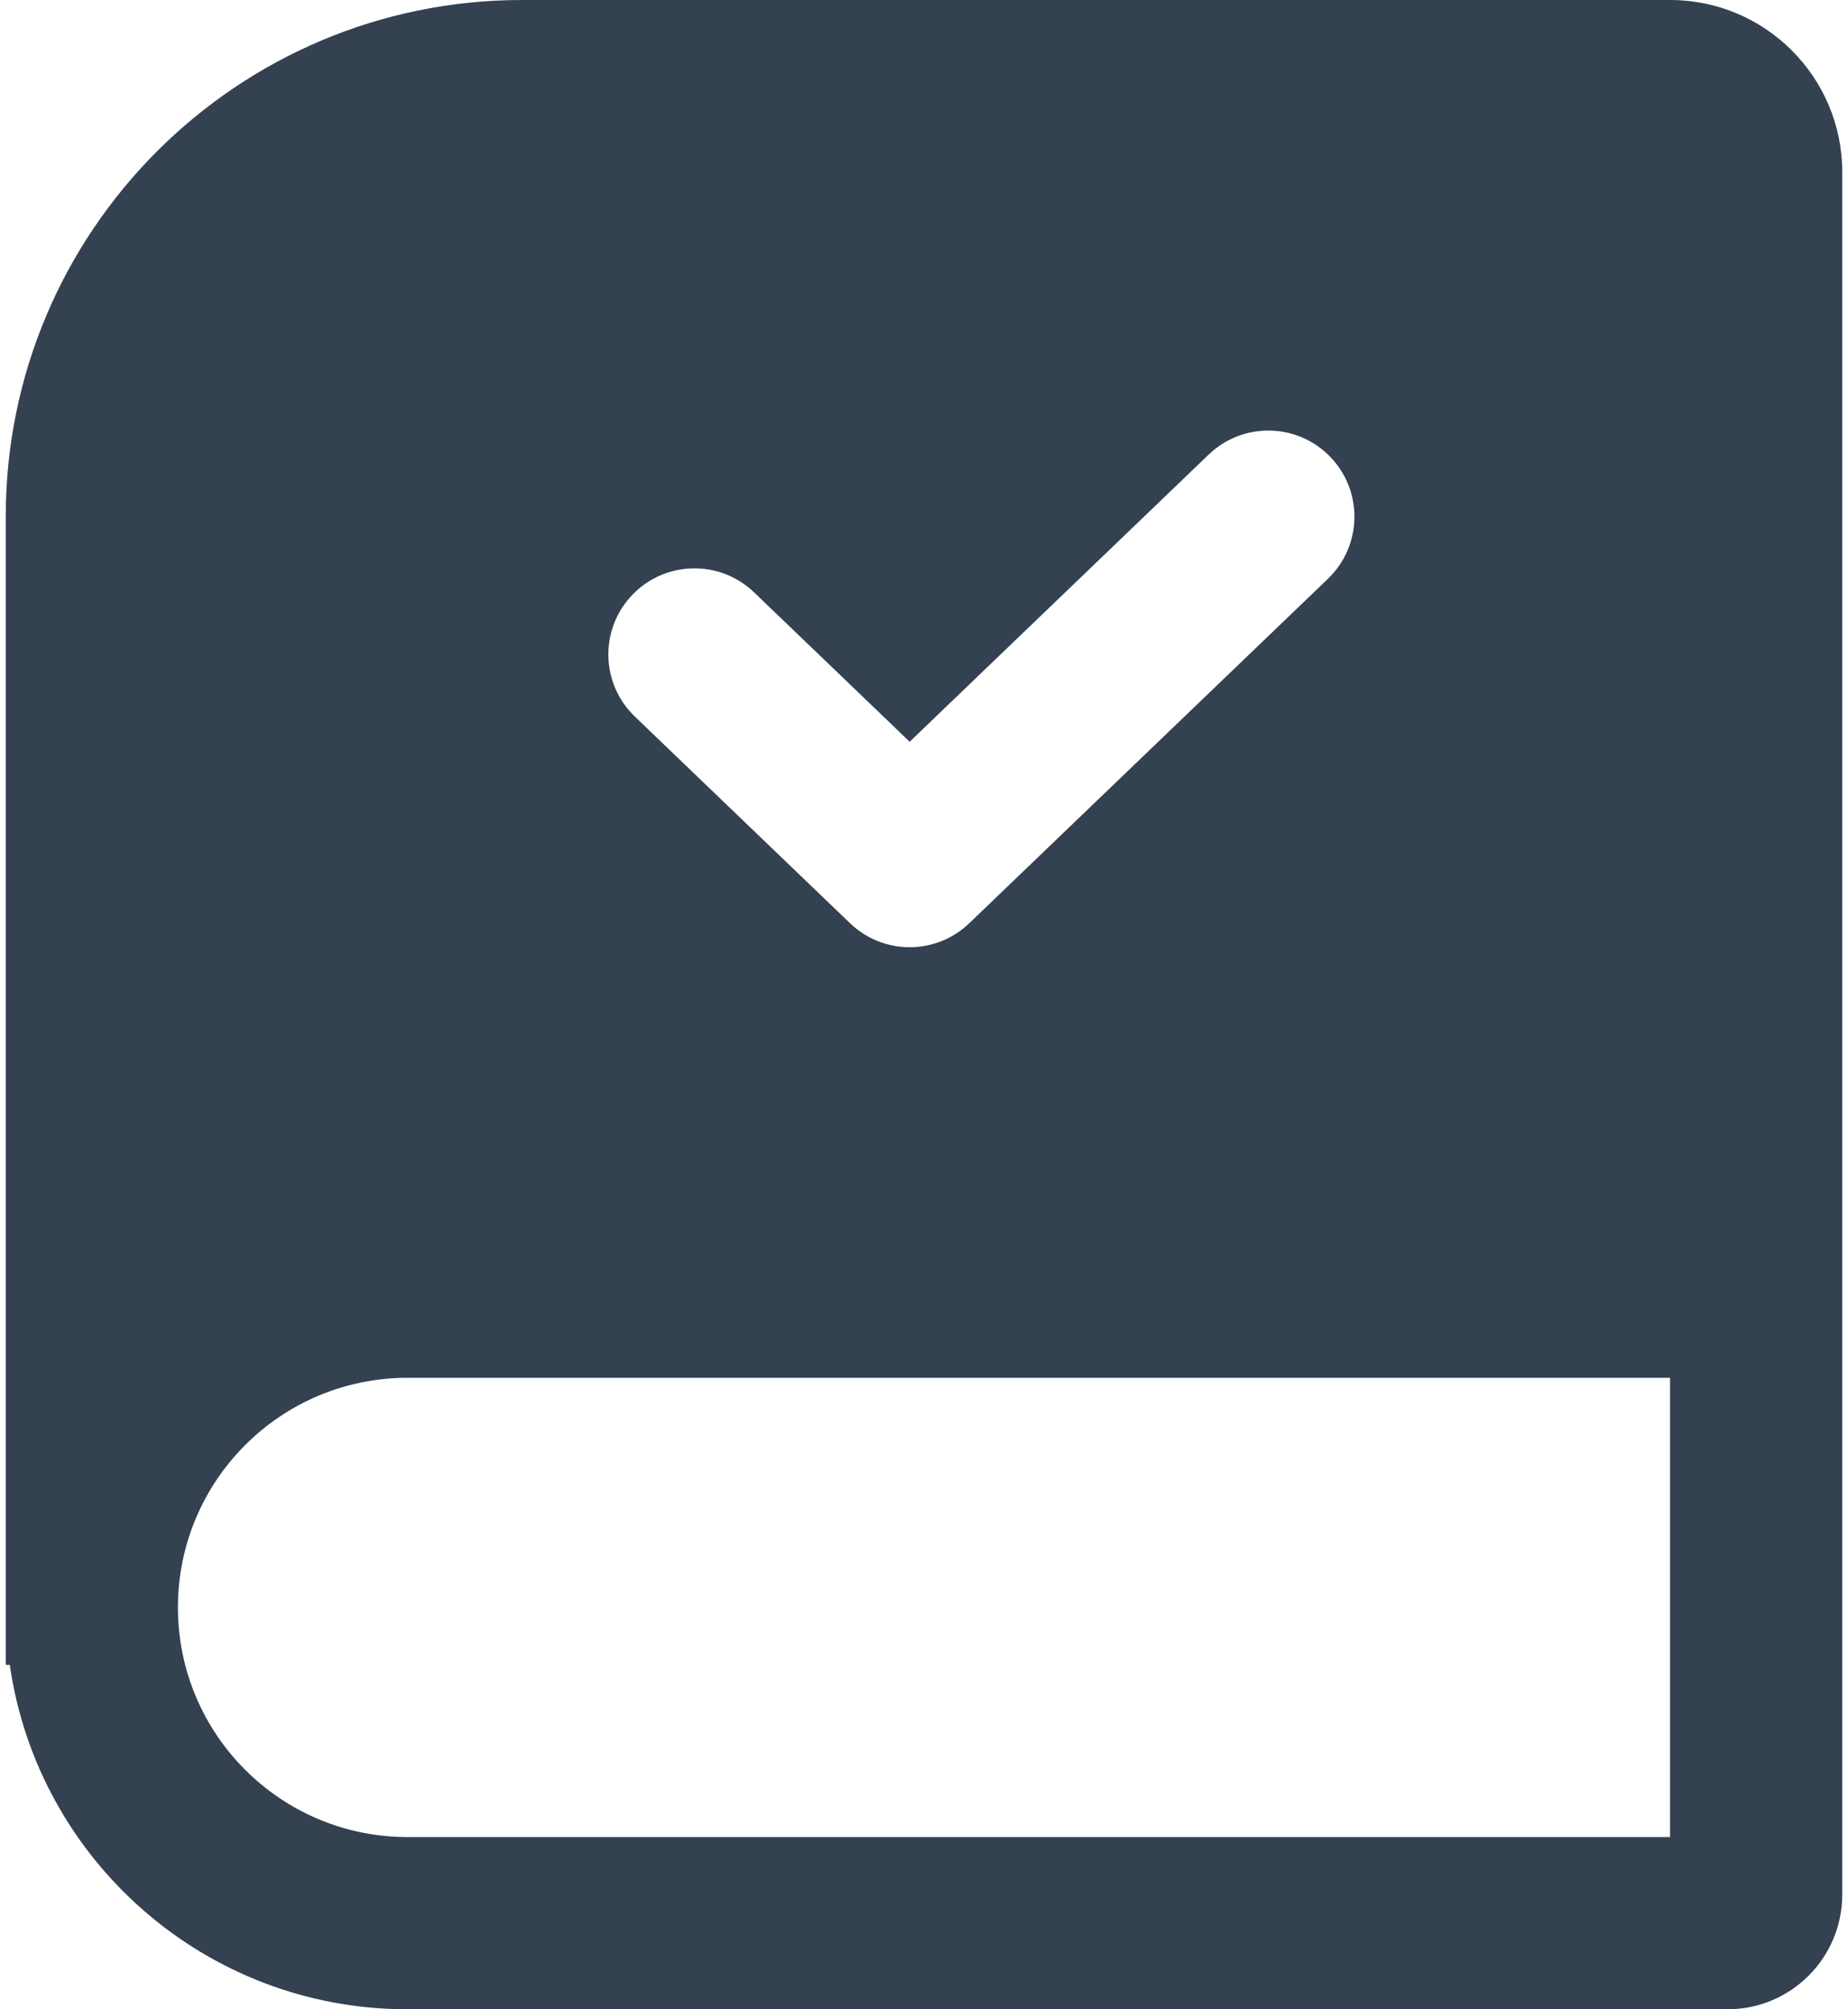
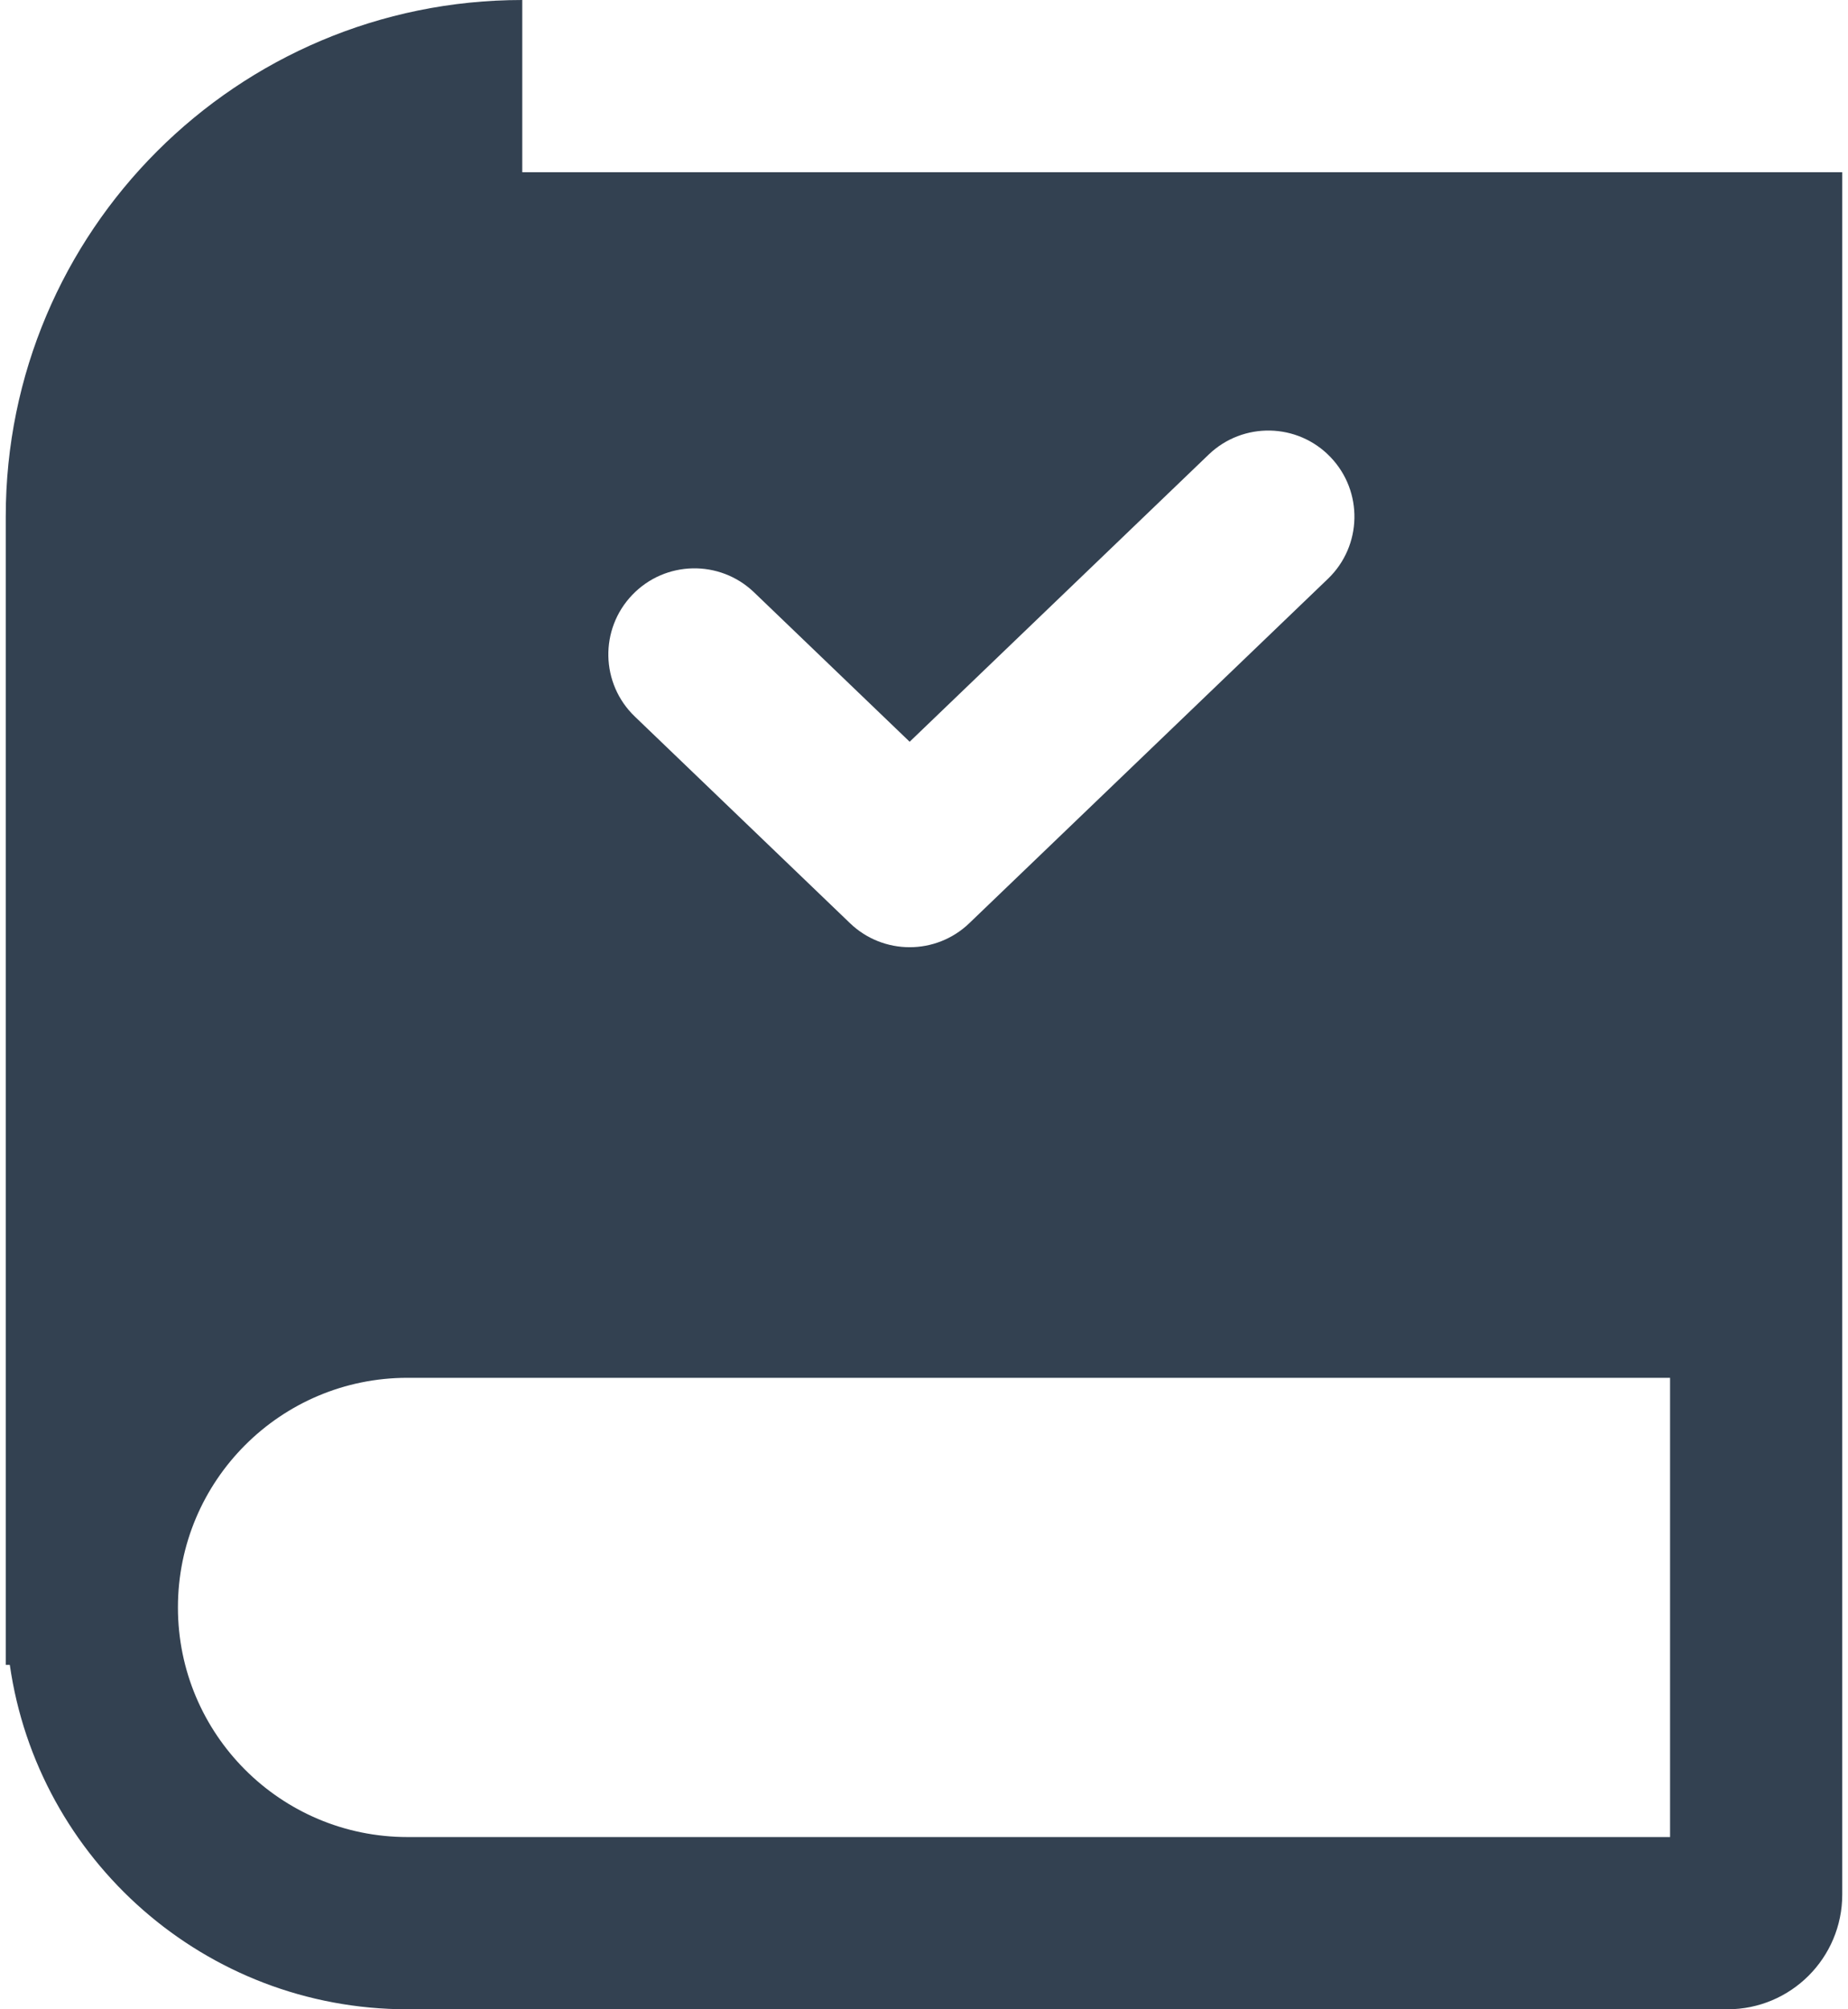
<svg xmlns="http://www.w3.org/2000/svg" width="46" height="50" viewBox="0 0 46 50" fill="none">
-   <path fill-rule="evenodd" clip-rule="evenodd" d="M13 0C5.899 0 0.143 5.756 0.143 12.857V41.429H0.244C0.937 46.275 5.105 50 10.143 50H43C44.578 50 45.857 48.721 45.857 47.143V4.286C45.857 1.919 43.938 0 41.571 0H13ZM10.143 34.286H41.571V45.714H10.143C6.987 45.714 4.429 43.156 4.429 40C4.429 36.844 6.987 34.286 10.143 34.286ZM33.055 14.403C33.909 13.583 33.937 12.227 33.117 11.373C32.298 10.519 30.941 10.492 30.087 11.311L22.643 18.458L18.77 14.74C17.916 13.92 16.559 13.948 15.74 14.802C14.92 15.655 14.948 17.012 15.802 17.831L21.159 22.974C21.988 23.77 23.298 23.77 24.127 22.974L33.055 14.403Z" fill="#334151" />
+   <path fill-rule="evenodd" clip-rule="evenodd" d="M13 0C5.899 0 0.143 5.756 0.143 12.857V41.429H0.244C0.937 46.275 5.105 50 10.143 50H43C44.578 50 45.857 48.721 45.857 47.143V4.286H13ZM10.143 34.286H41.571V45.714H10.143C6.987 45.714 4.429 43.156 4.429 40C4.429 36.844 6.987 34.286 10.143 34.286ZM33.055 14.403C33.909 13.583 33.937 12.227 33.117 11.373C32.298 10.519 30.941 10.492 30.087 11.311L22.643 18.458L18.77 14.74C17.916 13.92 16.559 13.948 15.74 14.802C14.92 15.655 14.948 17.012 15.802 17.831L21.159 22.974C21.988 23.77 23.298 23.77 24.127 22.974L33.055 14.403Z" fill="#334151" />
</svg>